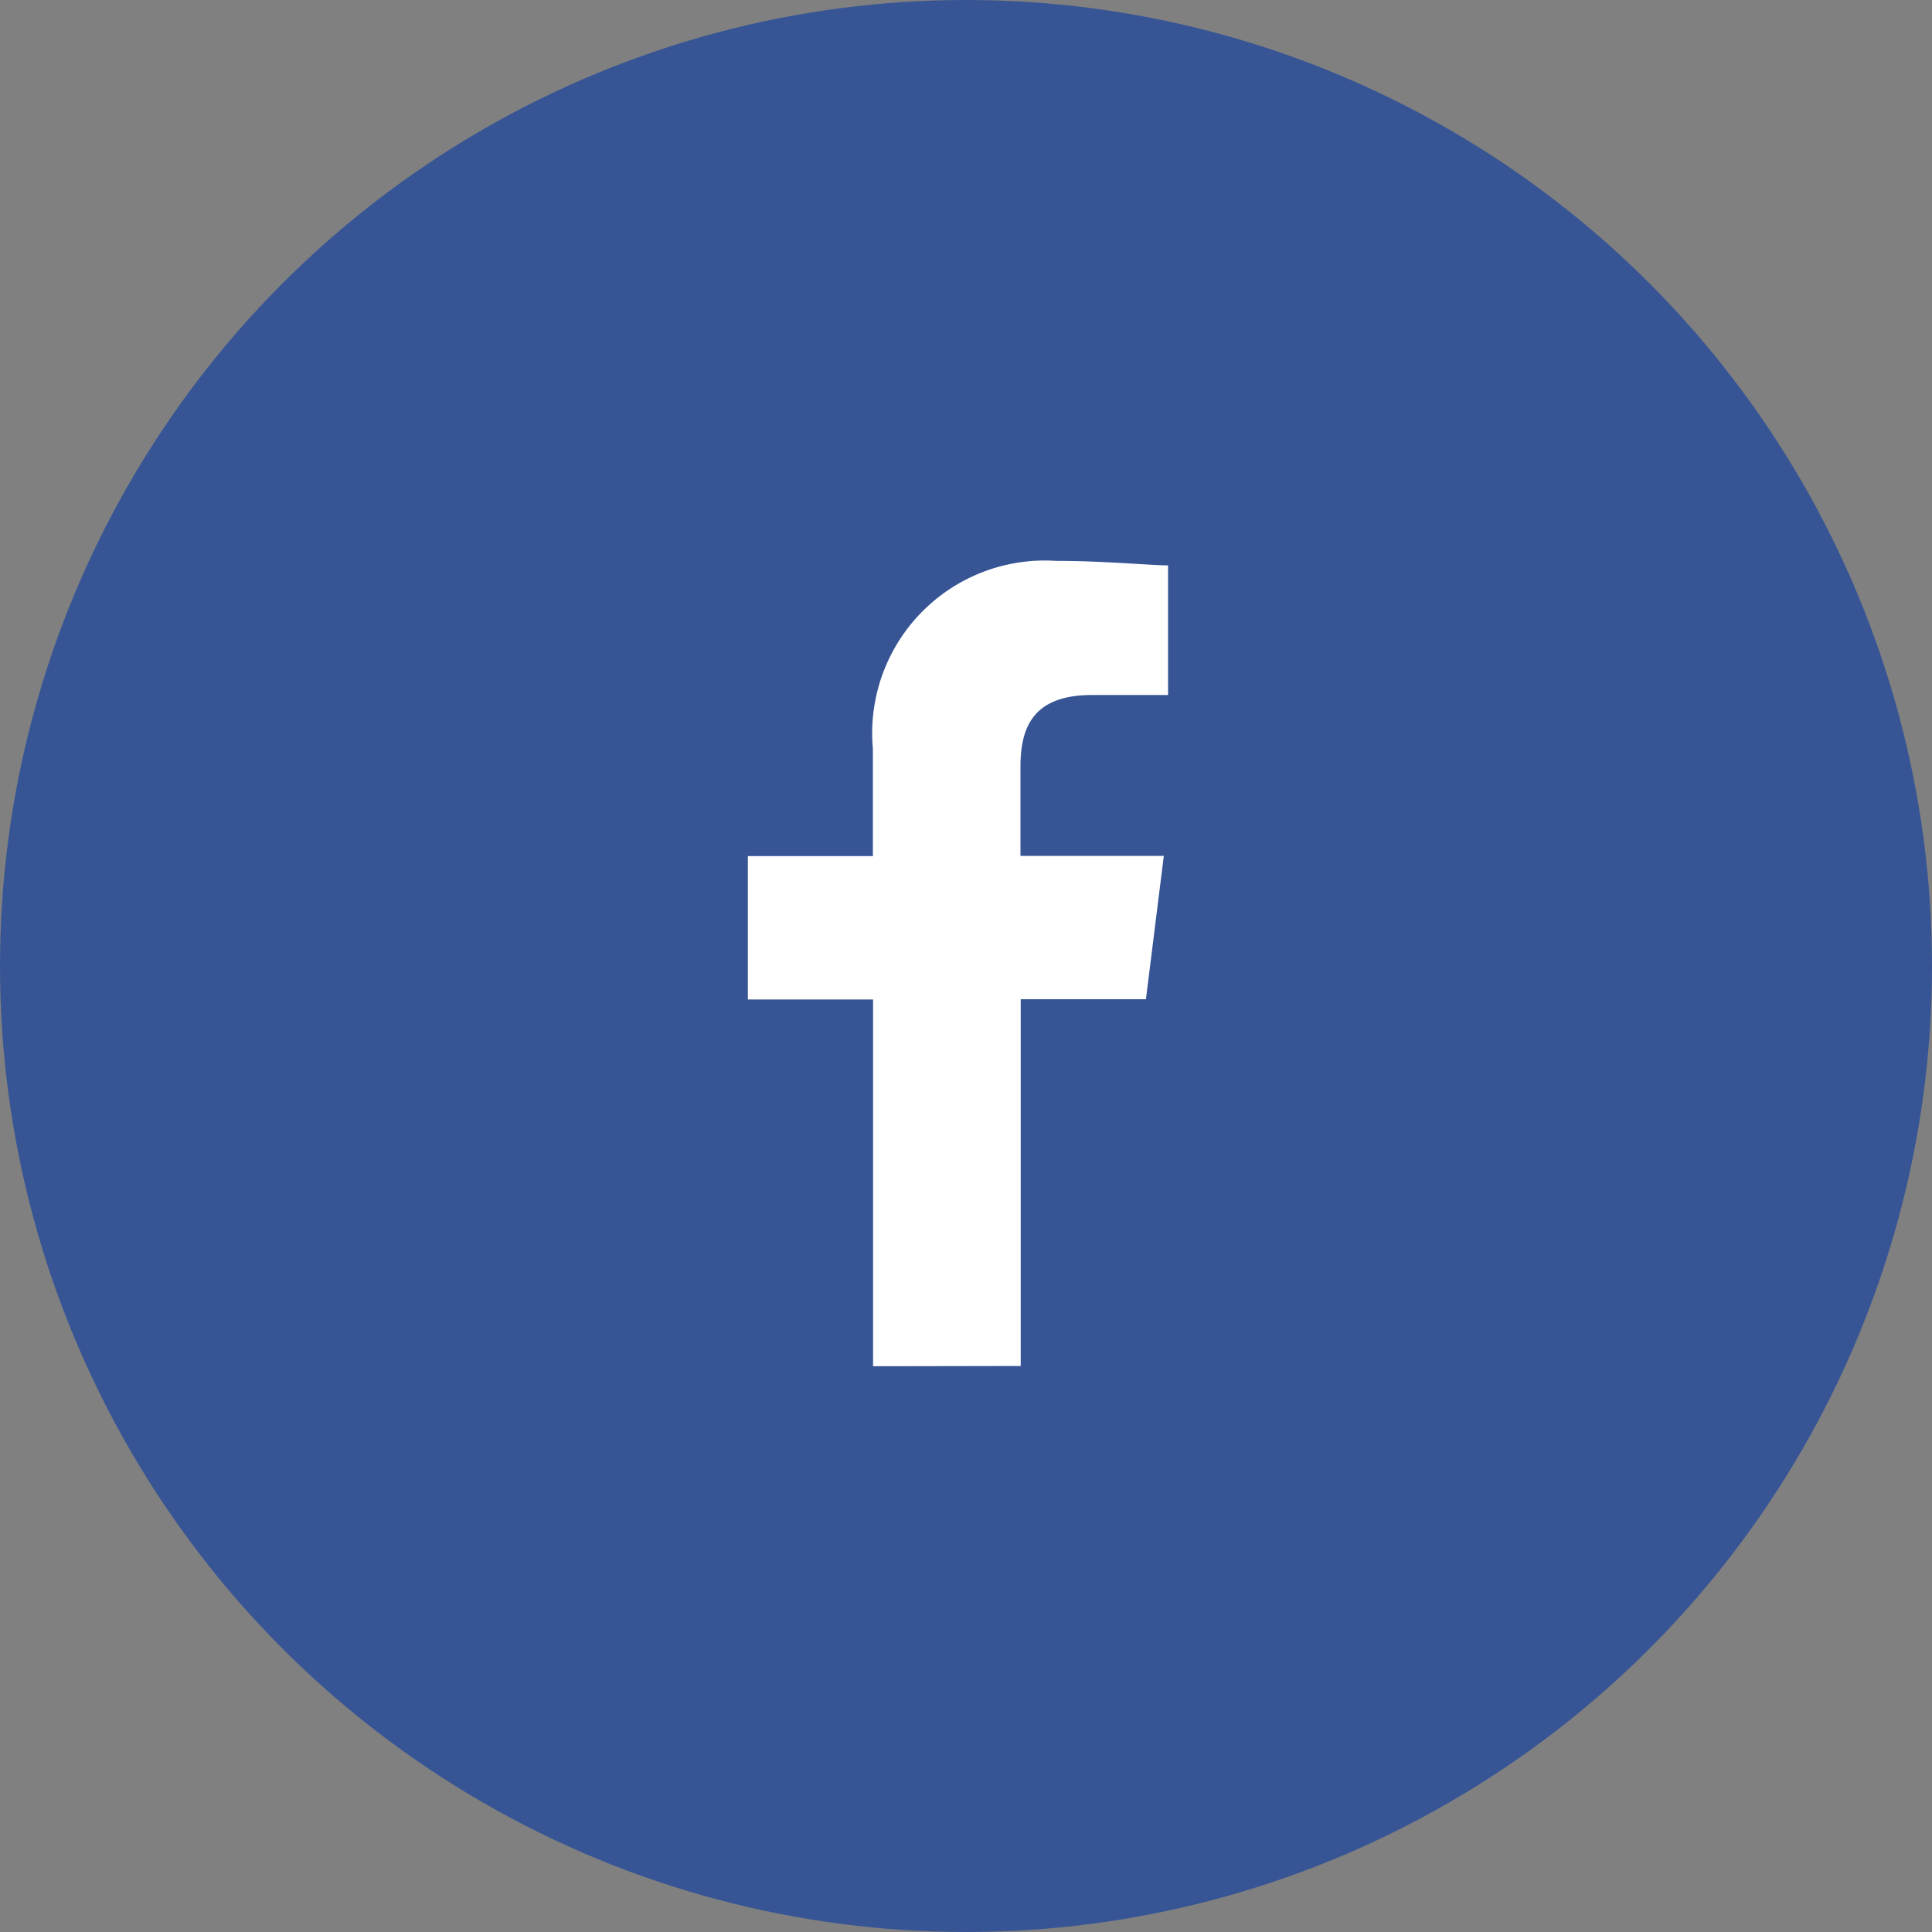
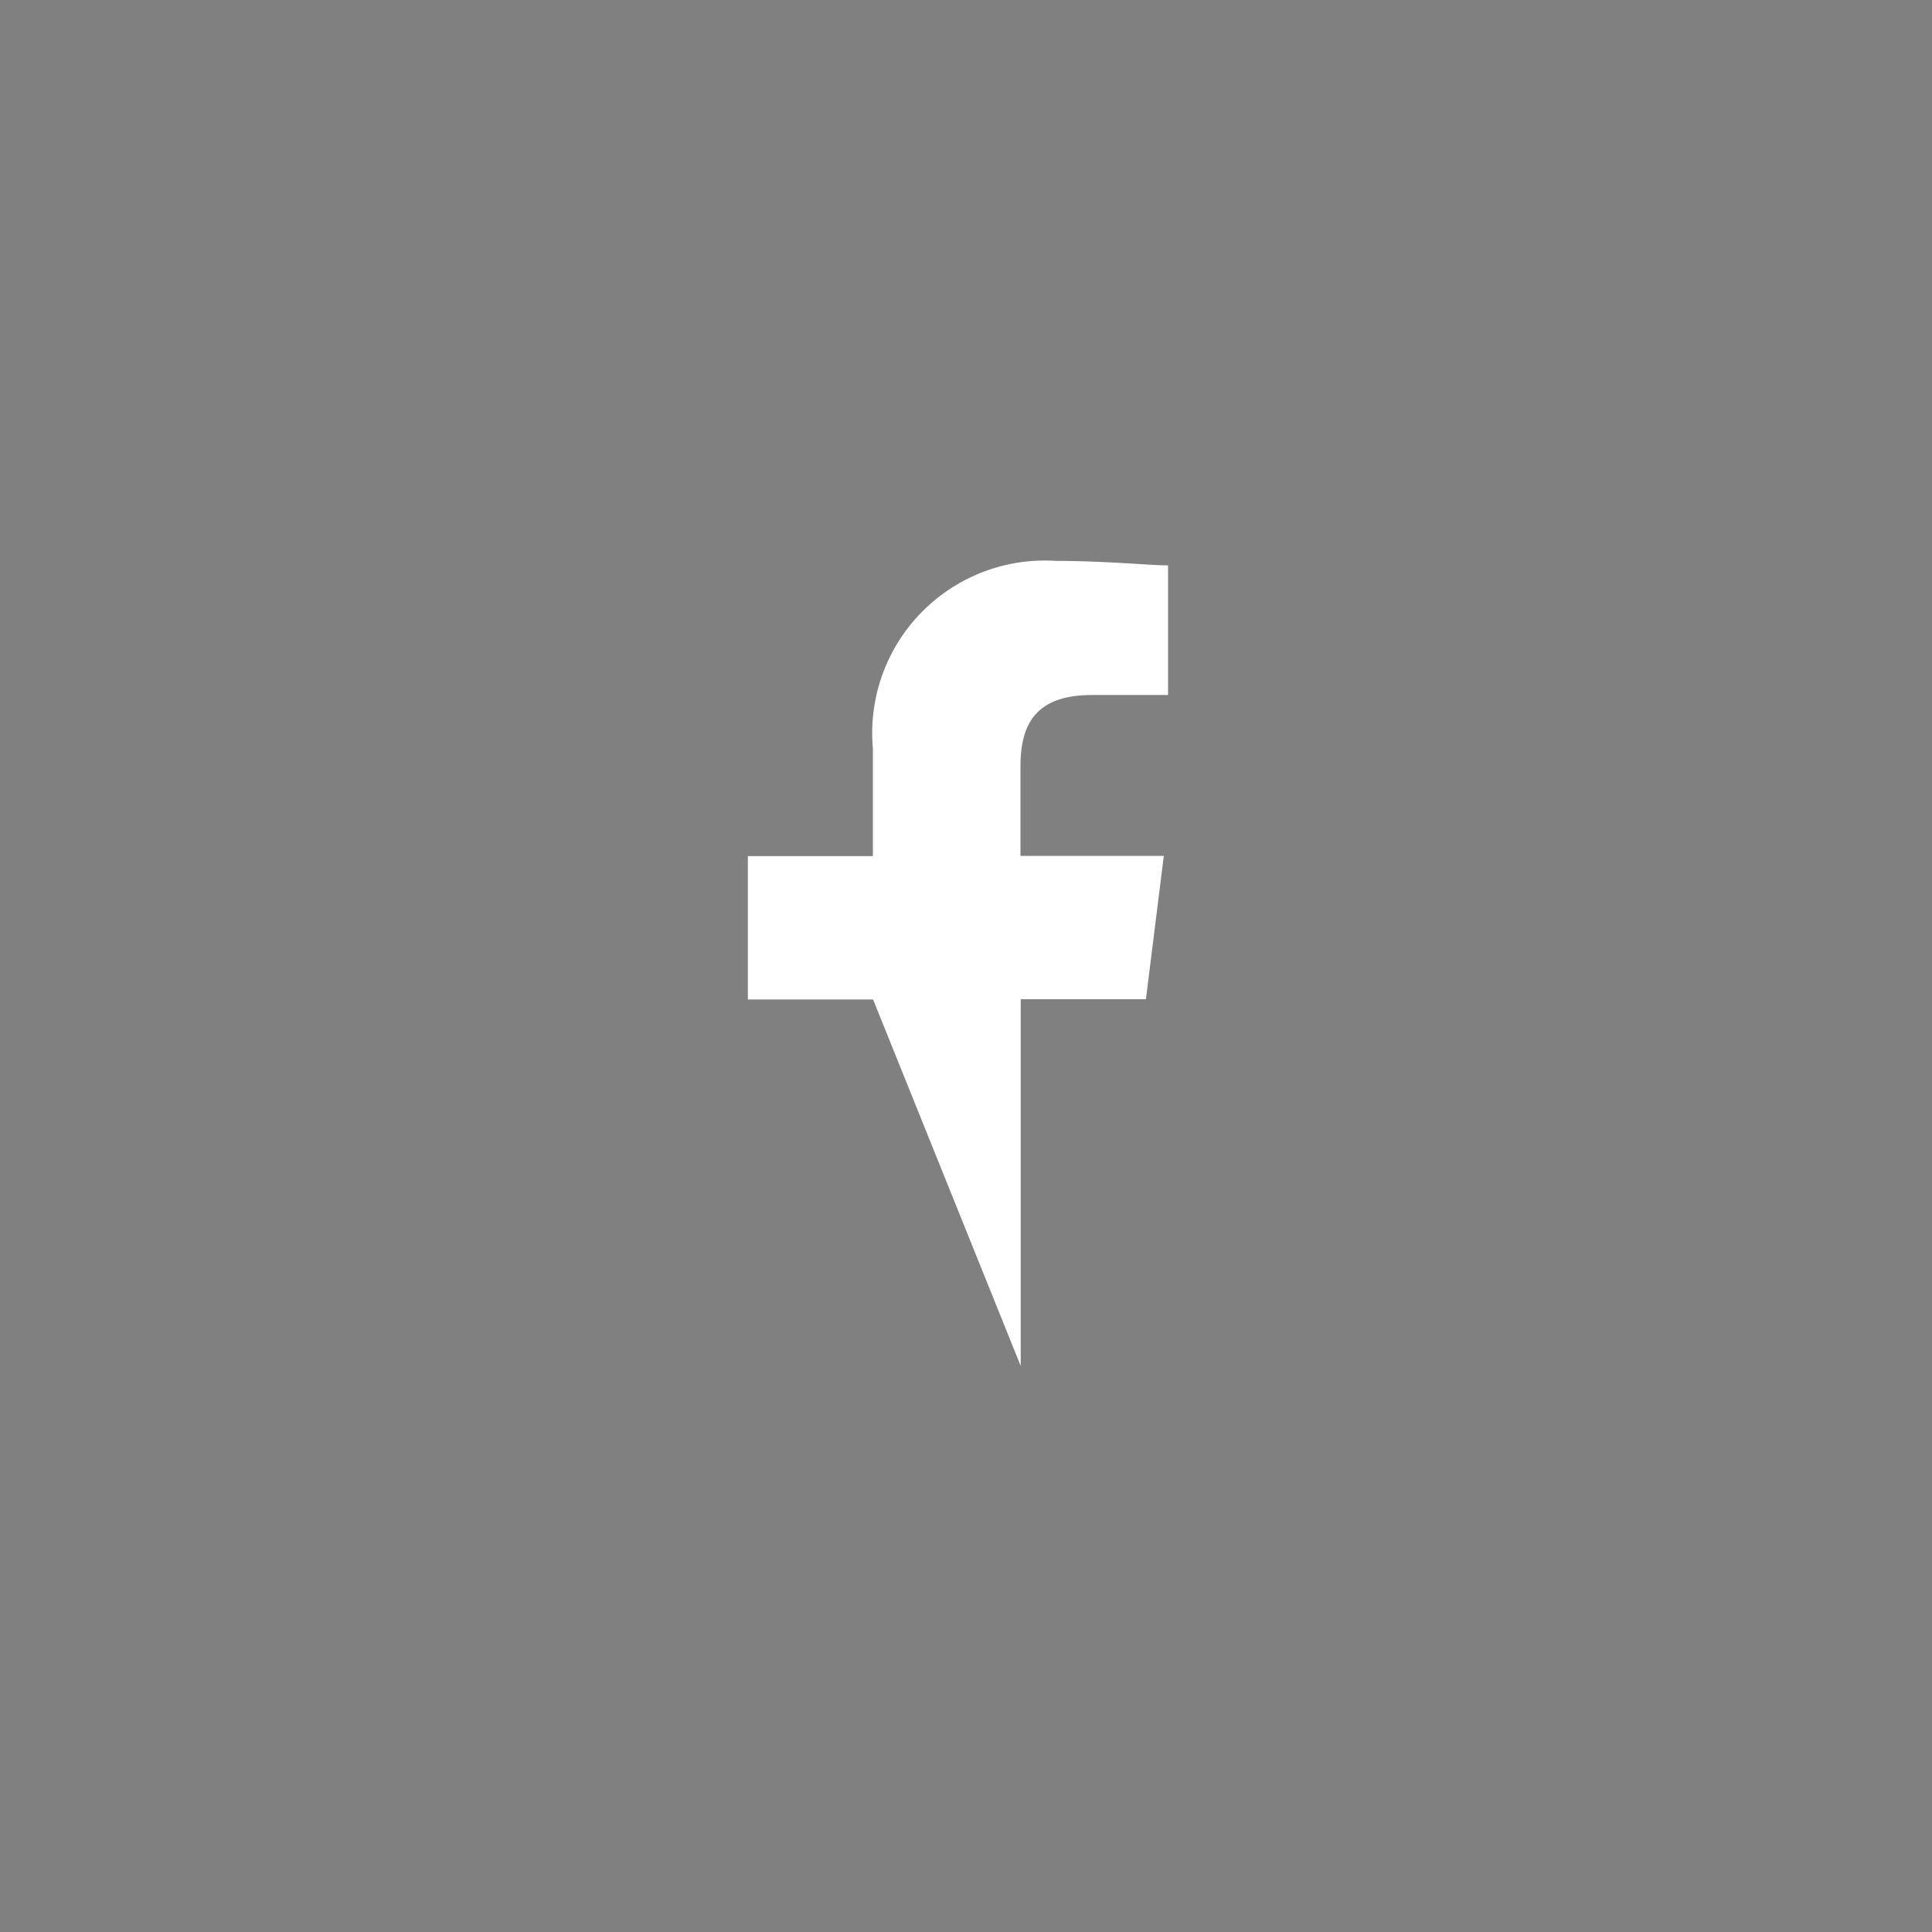
<svg xmlns="http://www.w3.org/2000/svg" viewBox="0 0 31 31">
  <rect x="0" y="0" width="31" height="31" fill="#808080" stroke="none" />
  <defs>
    <style>
      .cls-1 {
        fill: #375595;
      }

      .cls-2 {
        fill: none;
      }

      .cls-3 {
        fill: #fff;
        fill-rule: evenodd;
      }
    </style>
  </defs>
  <g id="Group_1952" data-name="Group 1952" transform="translate(6754 153)">
-     <circle id="Ellipse_175" data-name="Ellipse 175" class="cls-1" cx="15.5" cy="15.5" r="15.5" transform="translate(-6754 -153)" />
    <g id="Symbol_4_53" data-name="Symbol 4 – 53" transform="translate(-8017 -172)">
      <rect id="Rectangle_392" data-name="Rectangle 392" class="cls-2" width="16" height="16" transform="translate(1271 27.999)" />
-       <path id="Path_1" data-name="Path 1" class="cls-3" d="M84.378,12.918V7.033h2.009l.287-2.3h-2.3V3.3c0-.646.215-1.148,1.148-1.148h1.22V.072c-.287,0-1-.072-1.794-.072a2.77,2.77,0,0,0-2.942,3.014V4.737H80v2.3h2.009v5.885Z" transform="translate(1195 28)" />
+       <path id="Path_1" data-name="Path 1" class="cls-3" d="M84.378,12.918V7.033h2.009l.287-2.3h-2.3V3.3c0-.646.215-1.148,1.148-1.148h1.22V.072c-.287,0-1-.072-1.794-.072a2.77,2.77,0,0,0-2.942,3.014V4.737H80v2.3h2.009Z" transform="translate(1195 28)" />
    </g>
  </g>
</svg>